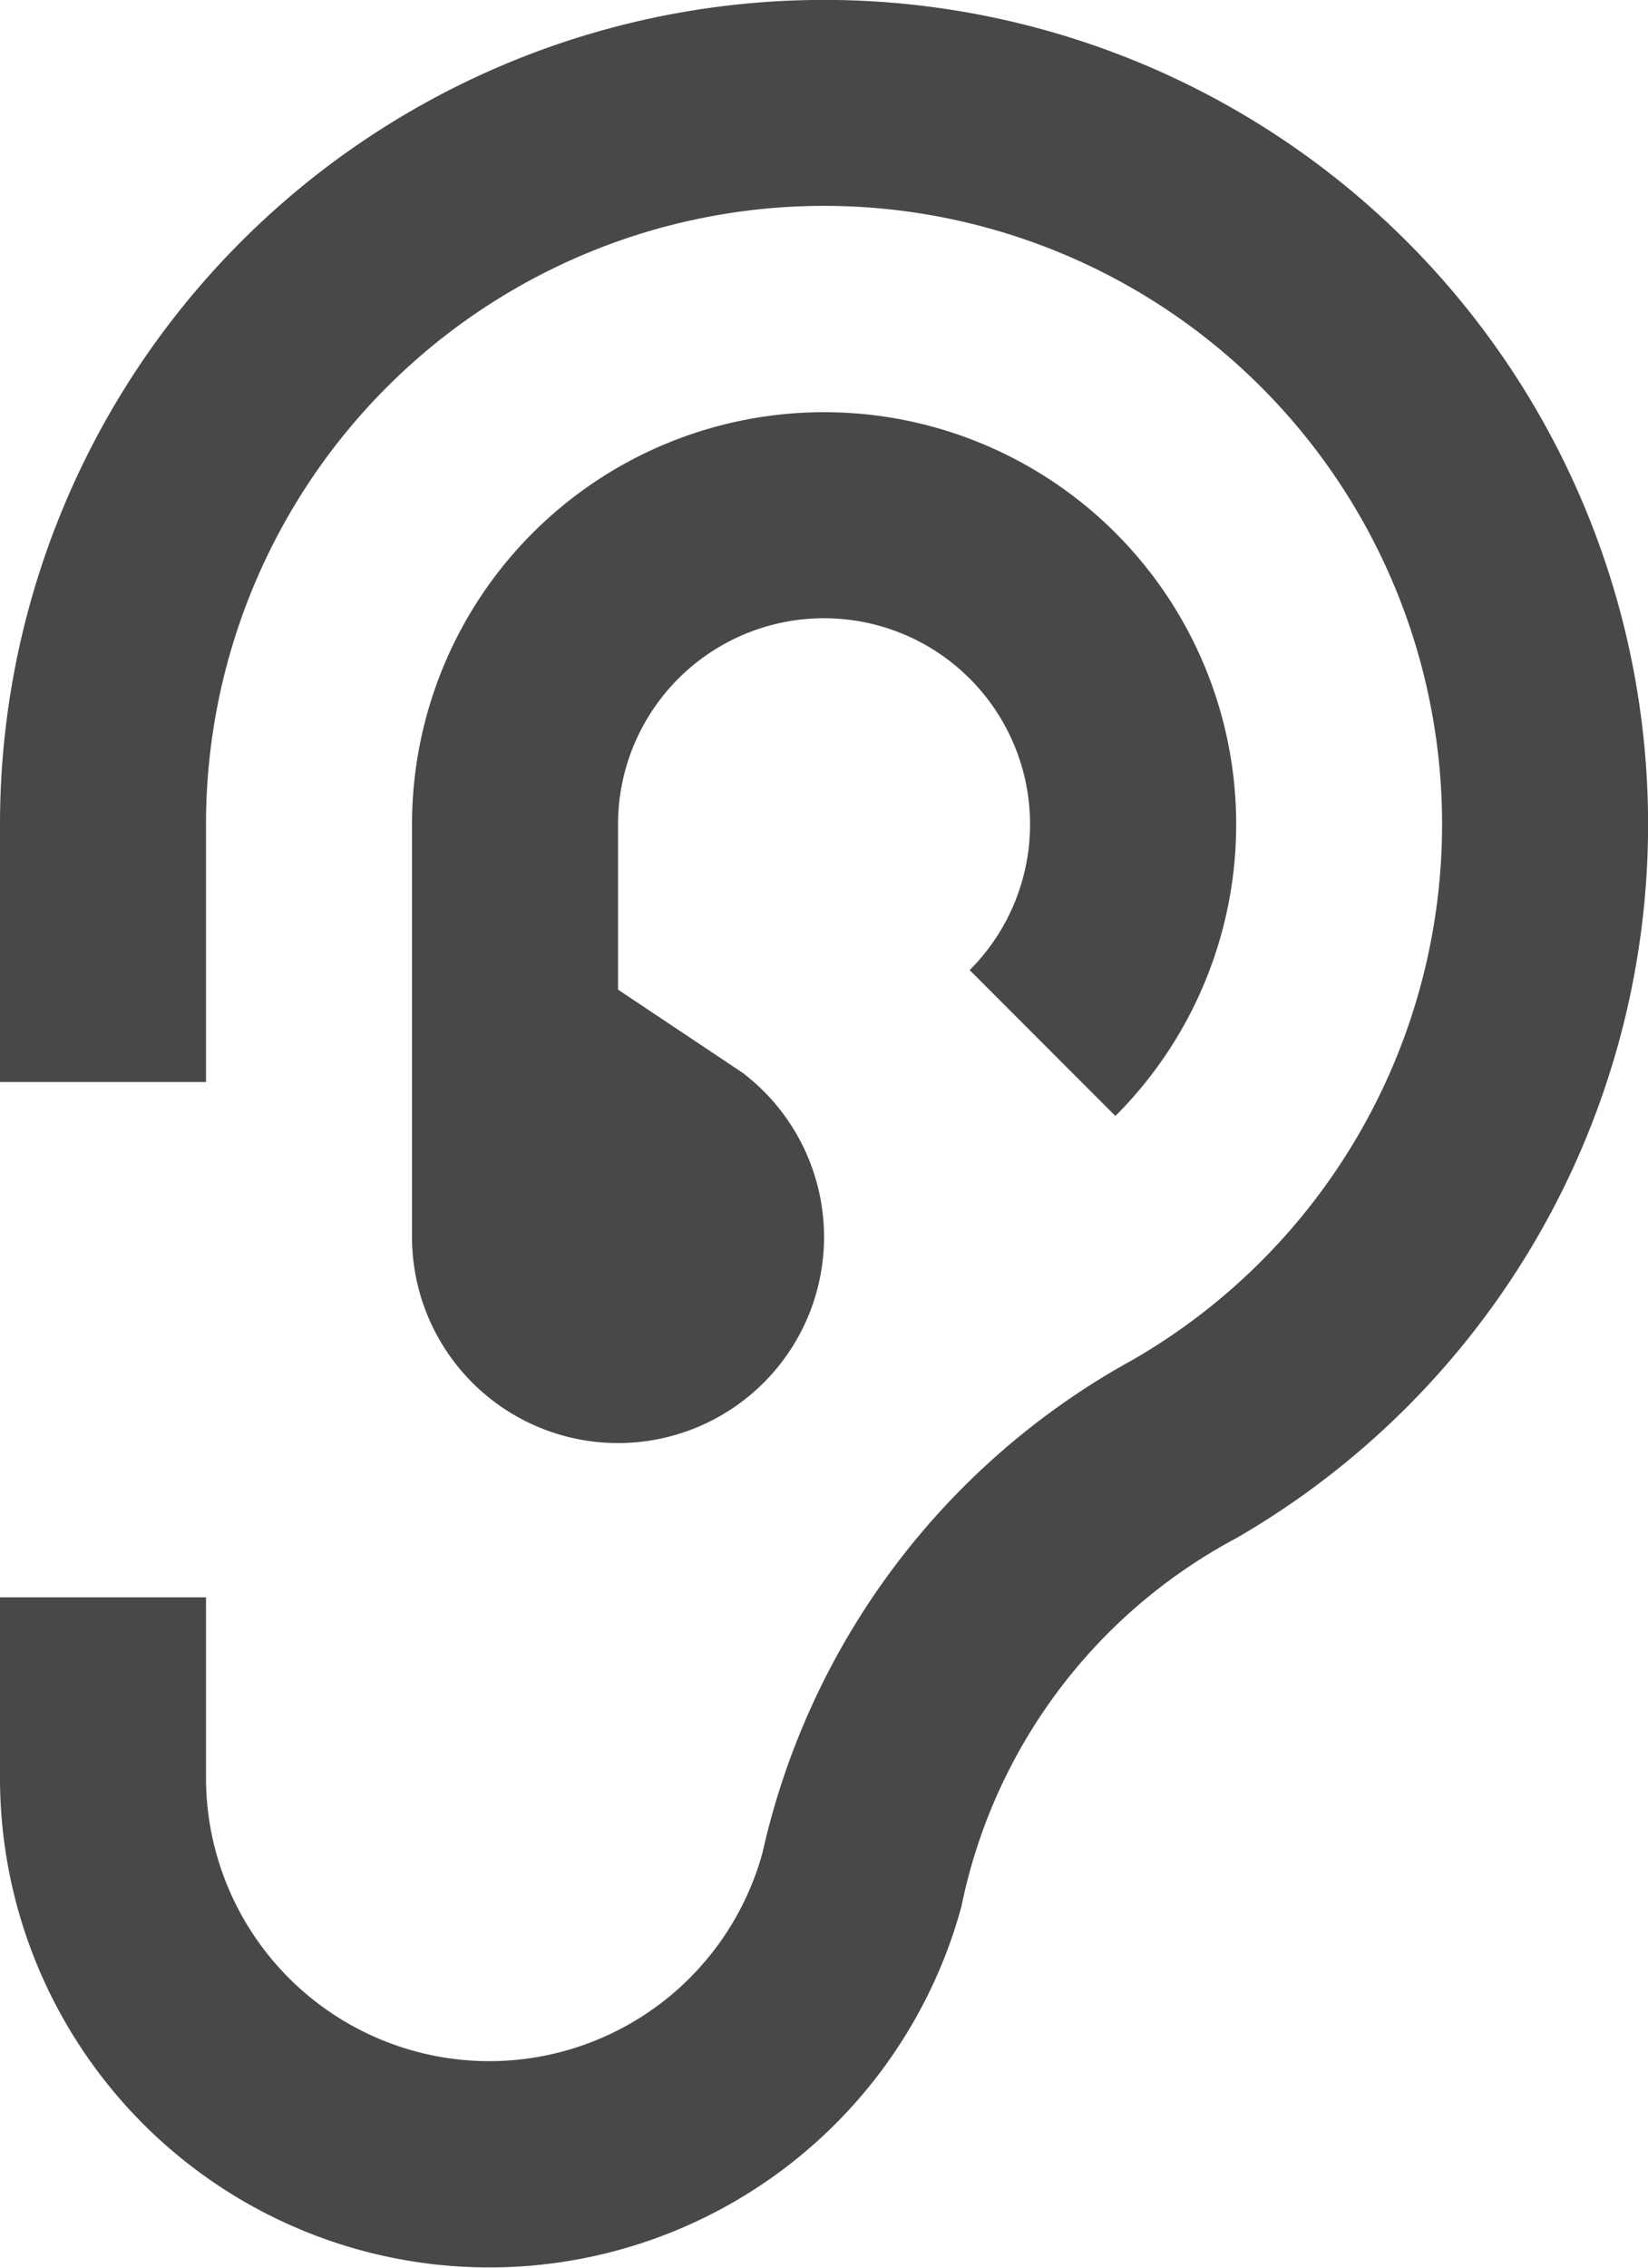
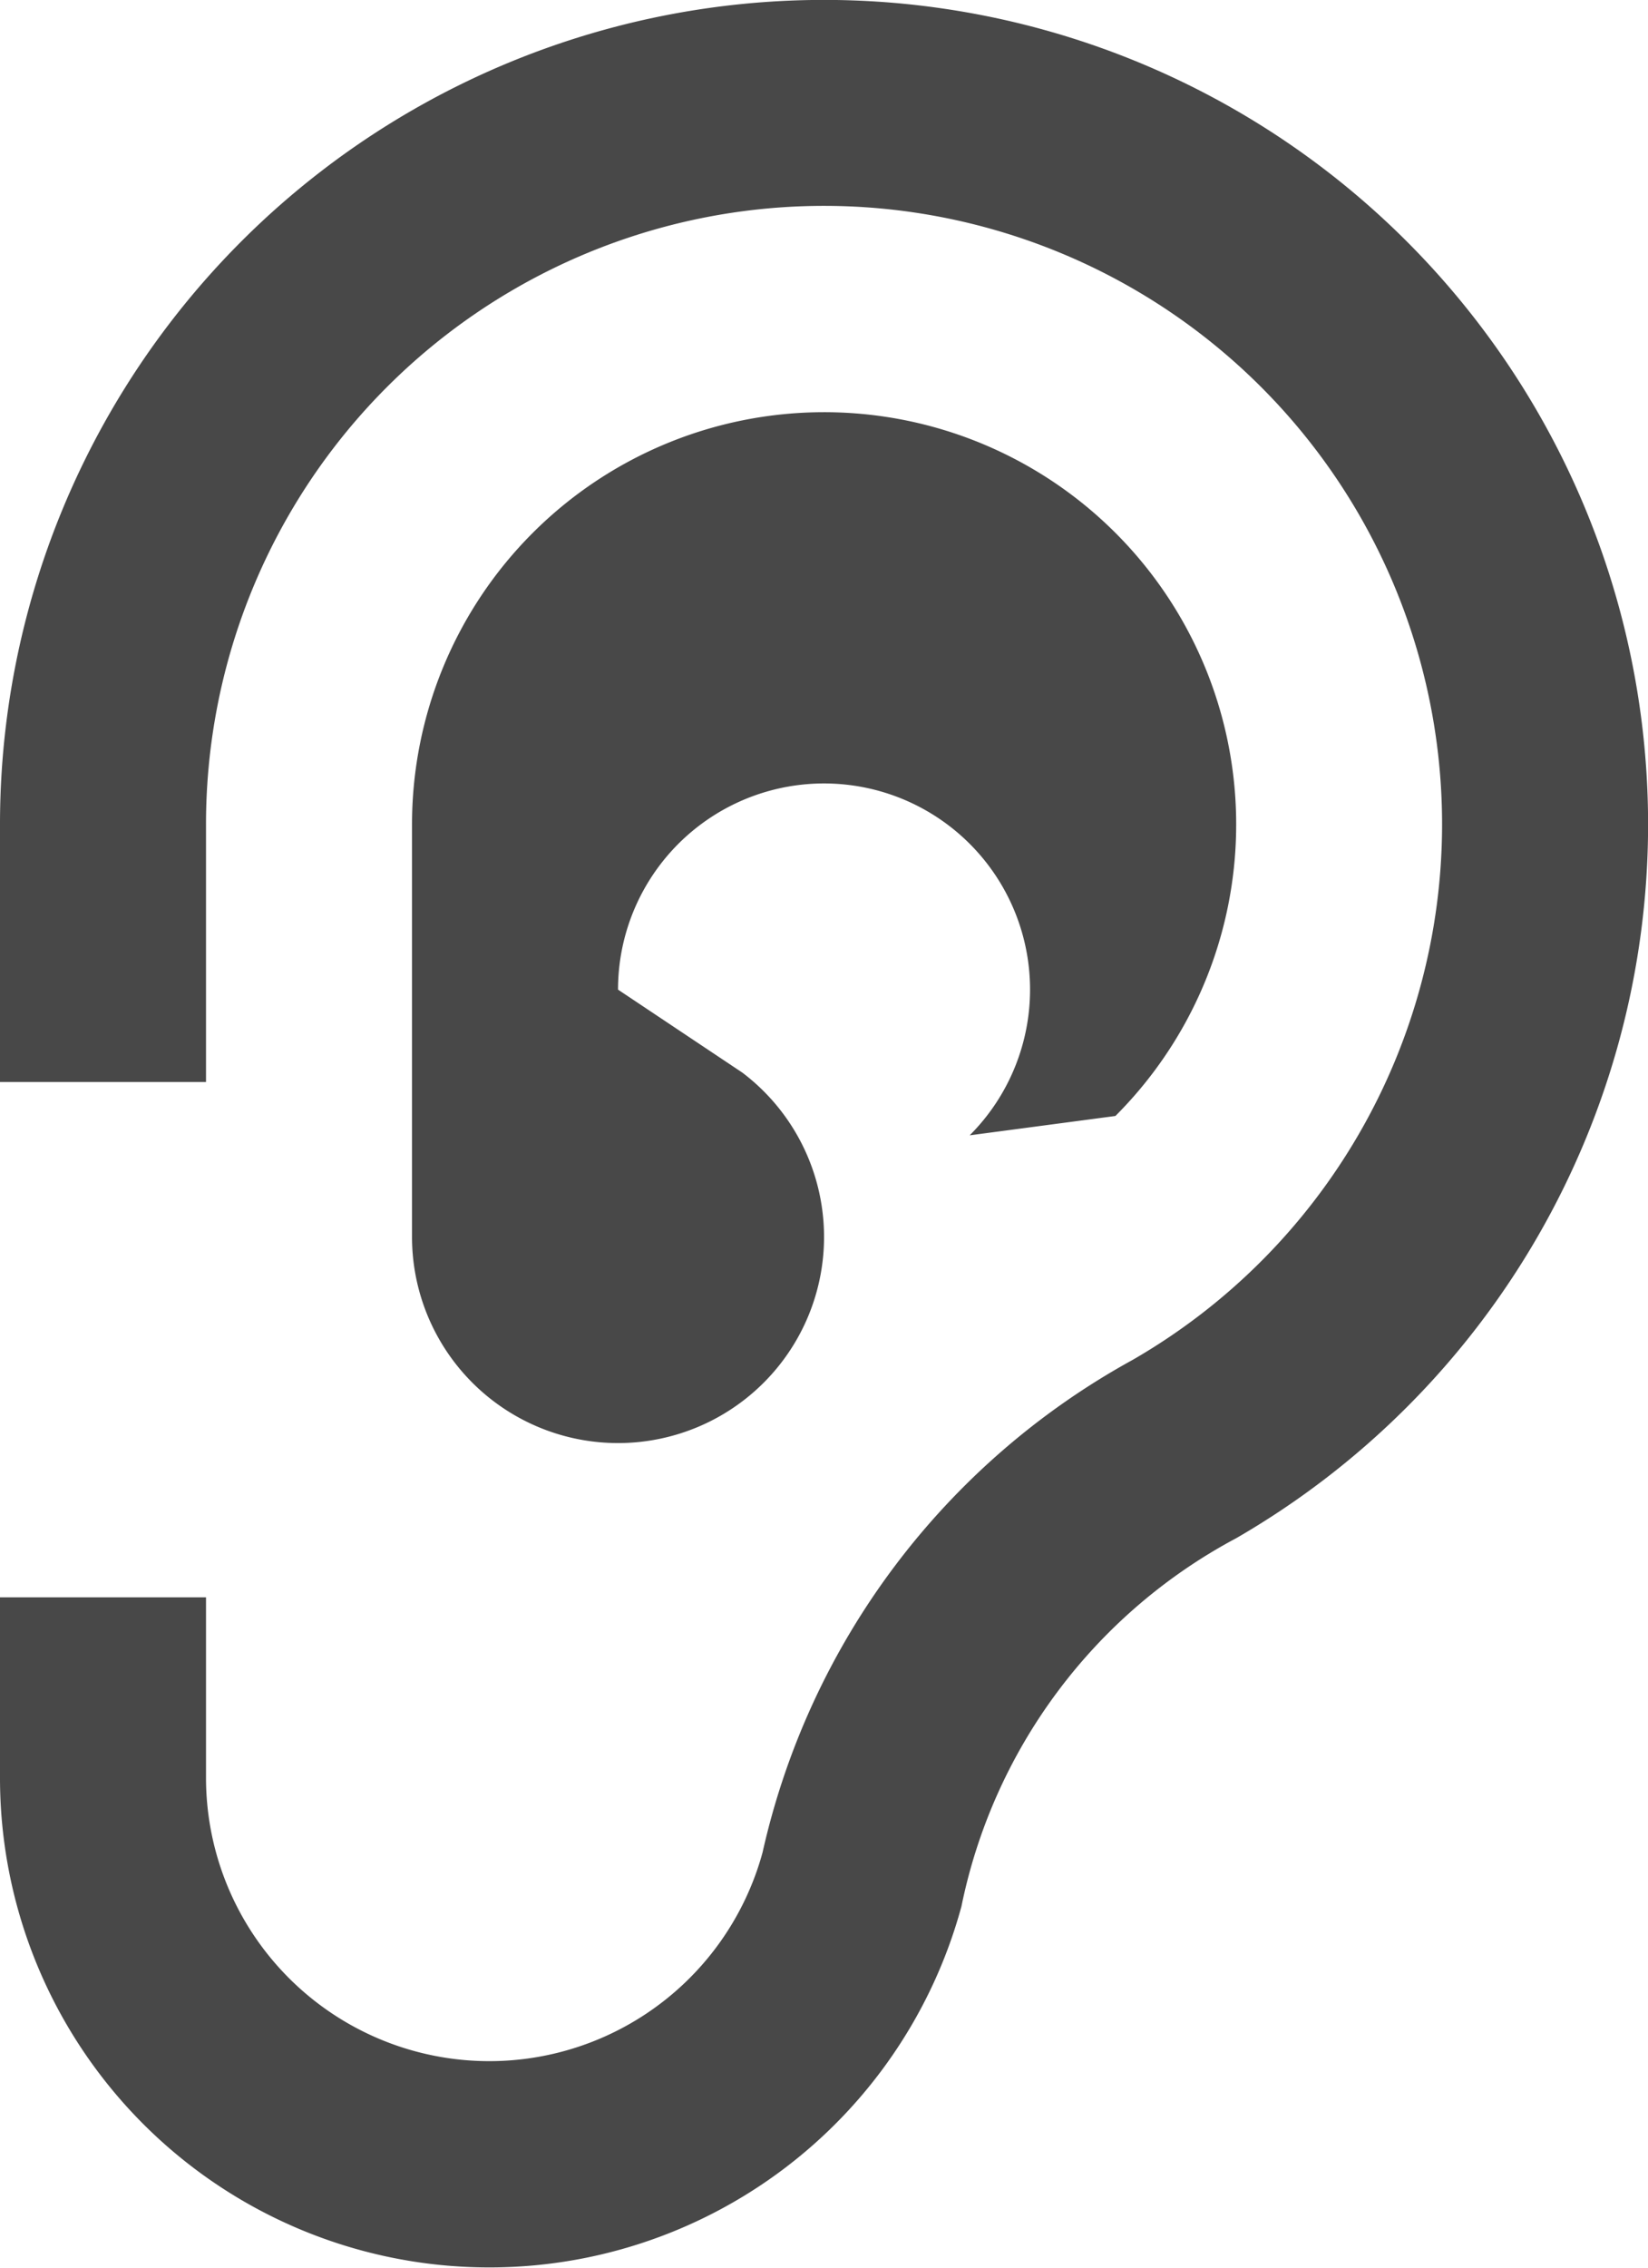
<svg xmlns="http://www.w3.org/2000/svg" width="19.599" height="26.957" viewBox="0 0 19.599 26.957">
-   <path id="ear" d="M2.45,18.988v2.144a3.369,3.369,0,0,0,6.619.888,8.9,8.9,0,0,1,4.4-5.854A7.35,7.35,0,1,0,2.45,9.8v3.062H0V9.8a9.8,9.8,0,1,1,14.7,8.486,6.409,6.409,0,0,0-3.266,4.376A5.819,5.819,0,0,1,0,21.132V18.988Zm10.815-5.722A4.9,4.9,0,0,0,9.8,4.9h0A4.9,4.9,0,0,0,4.9,9.8v4.9a2.45,2.45,0,1,0,3.929-1.949h0L7.35,11.764V9.8a2.45,2.45,0,1,1,4.182,1.732Z" fill="#484848" />
+   <path id="ear" d="M2.45,18.988v2.144a3.369,3.369,0,0,0,6.619.888,8.9,8.9,0,0,1,4.4-5.854A7.35,7.35,0,1,0,2.45,9.8v3.062H0V9.8a9.8,9.8,0,1,1,14.7,8.486,6.409,6.409,0,0,0-3.266,4.376A5.819,5.819,0,0,1,0,21.132V18.988Zm10.815-5.722A4.9,4.9,0,0,0,9.8,4.9h0A4.9,4.9,0,0,0,4.9,9.8v4.9a2.45,2.45,0,1,0,3.929-1.949h0L7.35,11.764a2.45,2.45,0,1,1,4.182,1.732Z" fill="#484848" />
</svg>